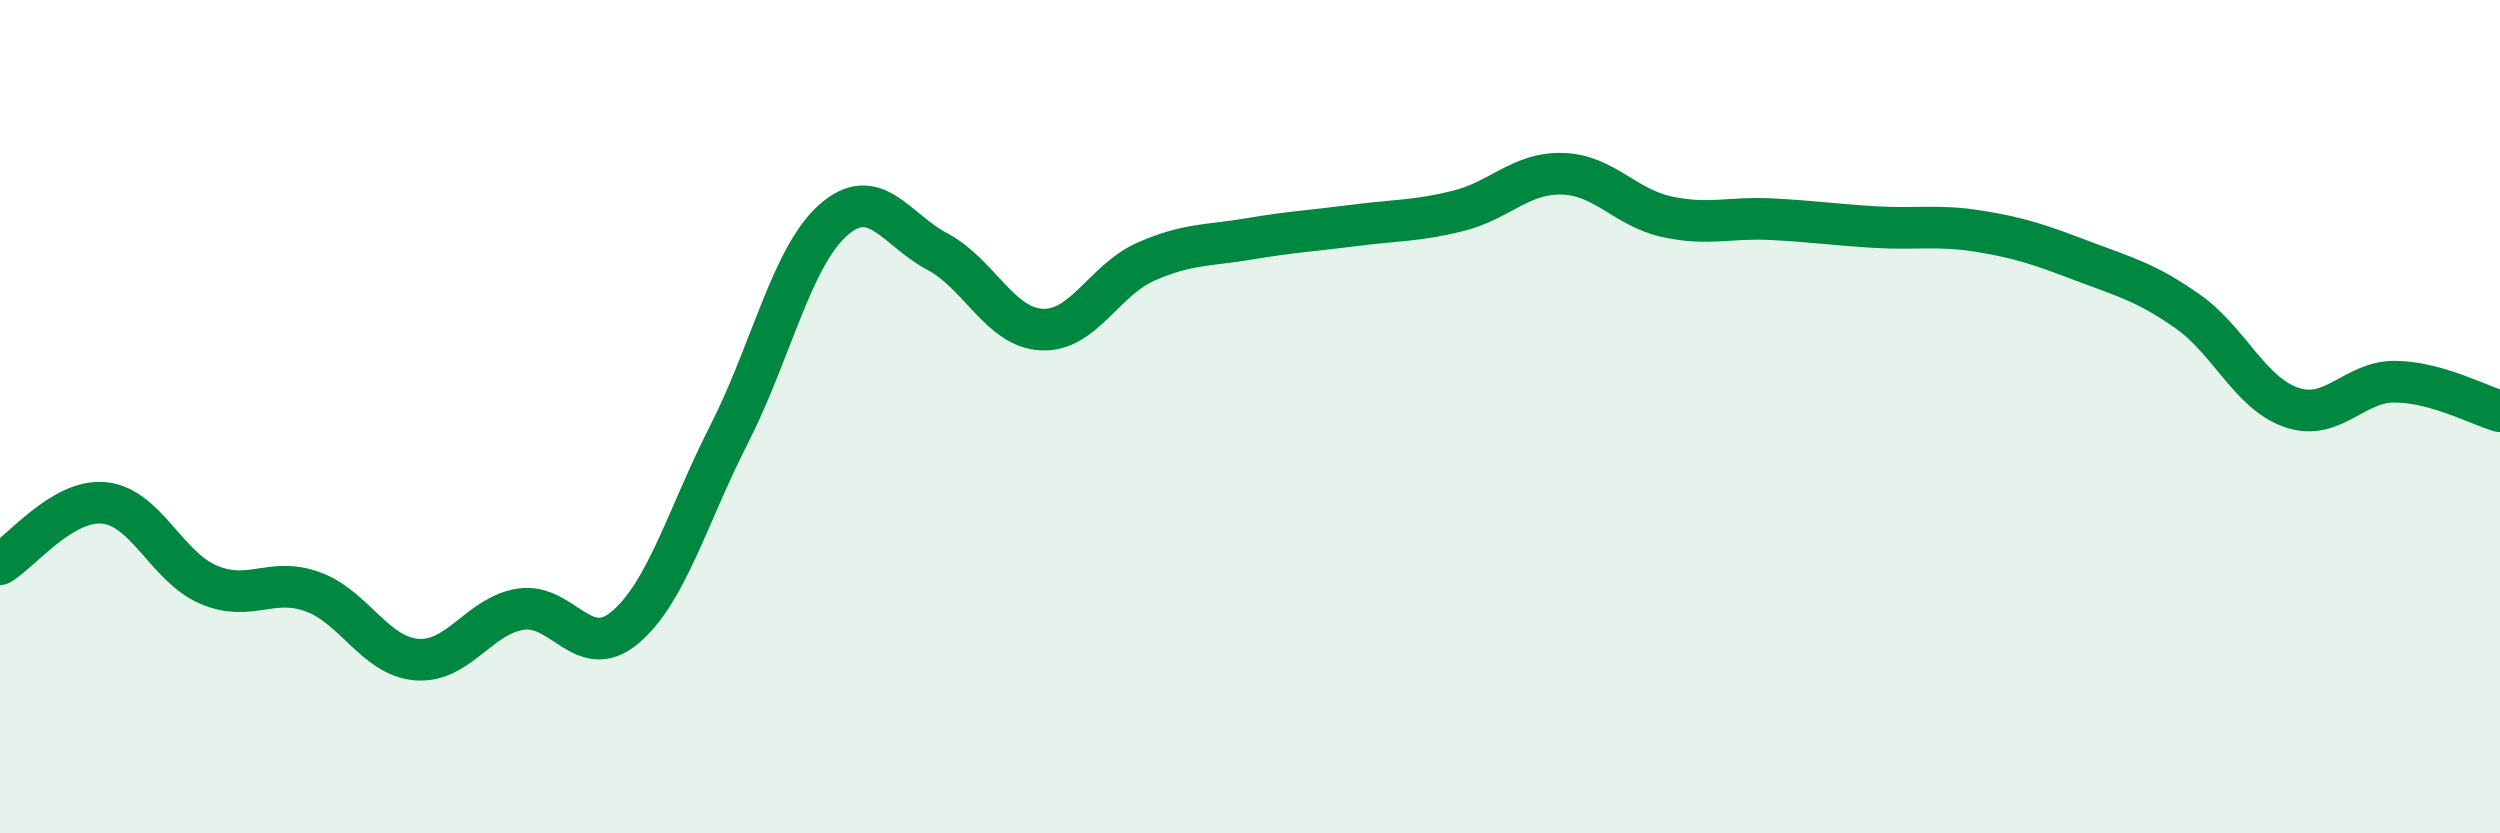
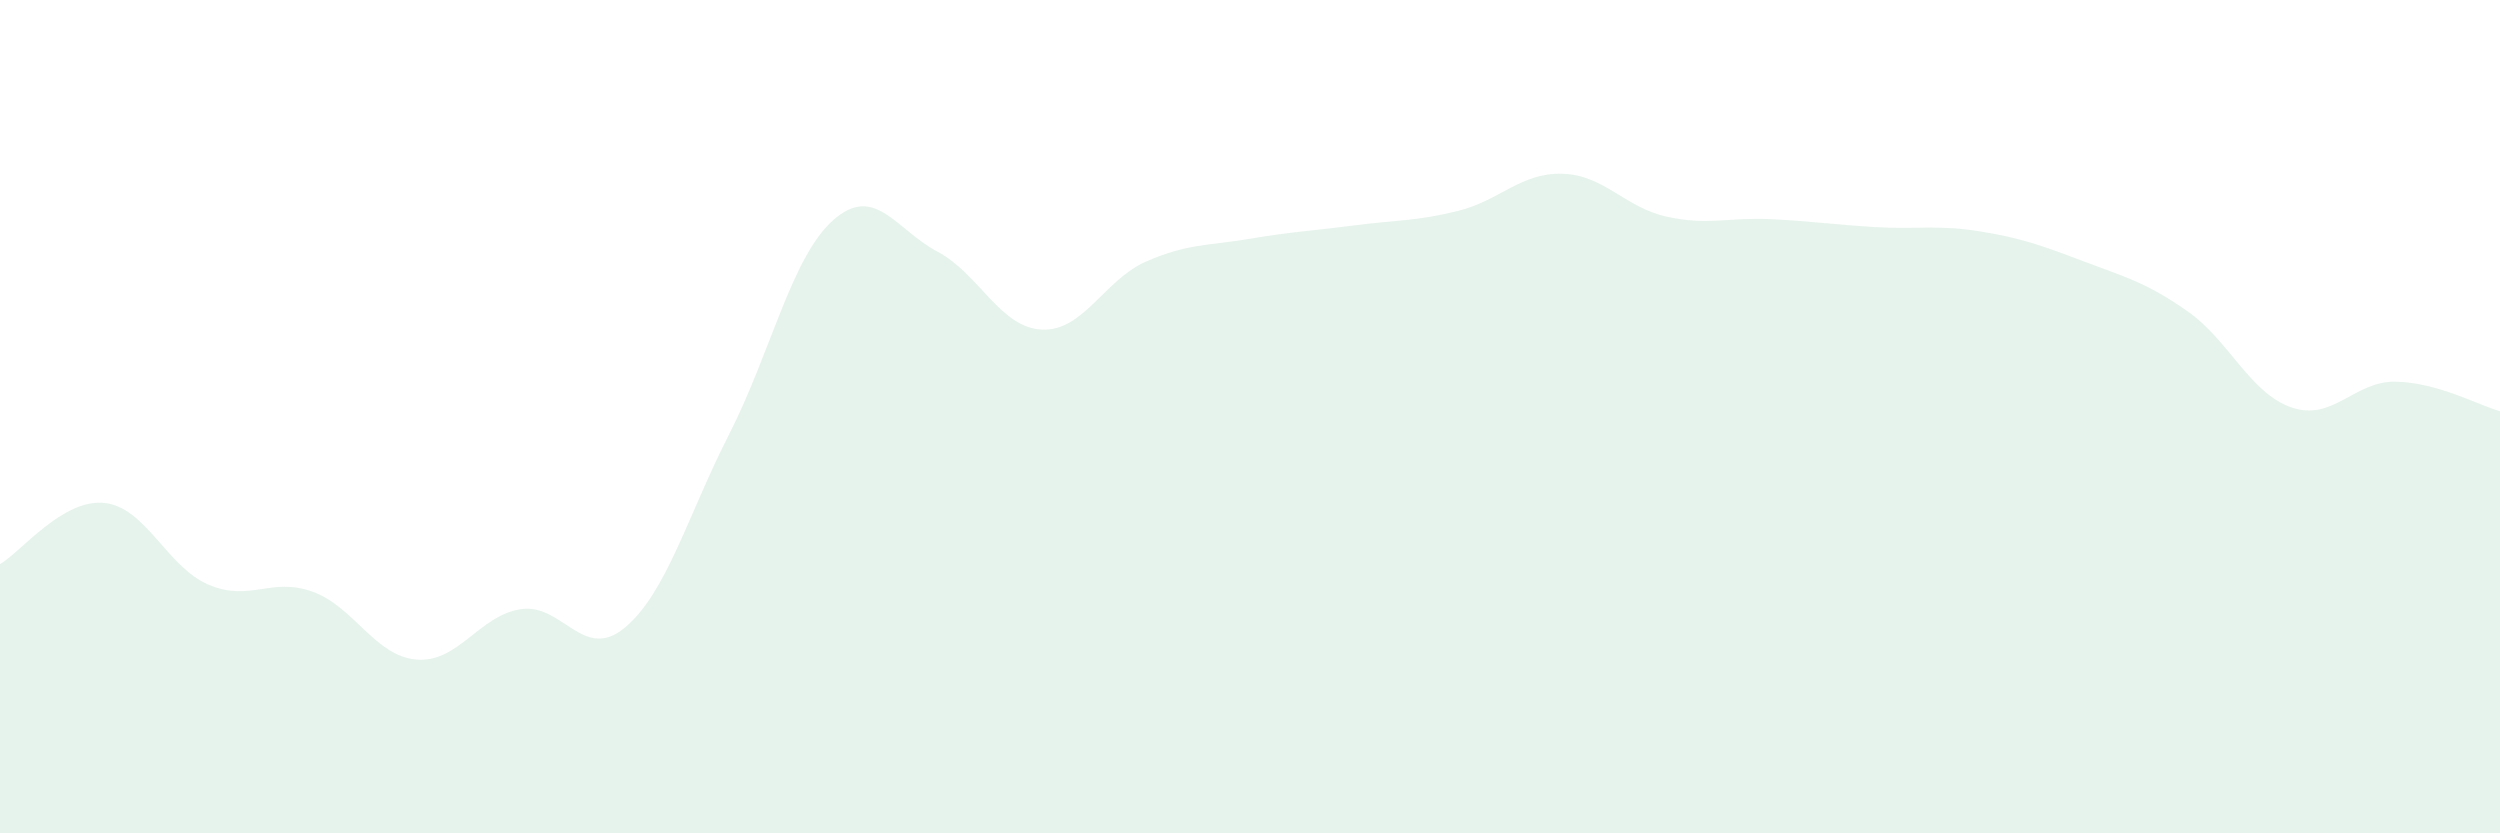
<svg xmlns="http://www.w3.org/2000/svg" width="60" height="20" viewBox="0 0 60 20">
  <path d="M 0,13.54 C 0.5,13.25 1.5,11.97 2.5,12.07 C 3.5,12.17 4,13.6 5,14.03 C 6,14.46 6.5,13.84 7.5,14.2 C 8.5,14.56 9,15.75 10,15.83 C 11,15.91 11.5,14.77 12.5,14.62 C 13.5,14.47 14,15.9 15,15.06 C 16,14.22 16.5,12.38 17.5,10.42 C 18.5,8.46 19,6.16 20,5.28 C 21,4.4 21.5,5.51 22.5,6.04 C 23.5,6.57 24,7.86 25,7.91 C 26,7.96 26.5,6.72 27.5,6.28 C 28.5,5.84 29,5.9 30,5.73 C 31,5.56 31.5,5.54 32.5,5.41 C 33.5,5.28 34,5.31 35,5.06 C 36,4.81 36.5,4.14 37.5,4.17 C 38.5,4.2 39,4.98 40,5.2 C 41,5.42 41.5,5.21 42.5,5.26 C 43.5,5.31 44,5.39 45,5.45 C 46,5.51 46.5,5.39 47.5,5.55 C 48.5,5.71 49,5.89 50,6.27 C 51,6.65 51.5,6.77 52.5,7.47 C 53.5,8.17 54,9.44 55,9.78 C 56,10.12 56.5,9.14 57.5,9.16 C 58.5,9.18 59.5,9.73 60,9.87L60 20L0 20Z" fill="#008740" opacity="0.1" stroke-linecap="round" stroke-linejoin="round" />
-   <path d="M 0,13.54 C 0.5,13.25 1.5,11.97 2.5,12.07 C 3.5,12.17 4,13.6 5,14.03 C 6,14.46 6.5,13.84 7.5,14.2 C 8.5,14.56 9,15.75 10,15.83 C 11,15.91 11.5,14.77 12.5,14.62 C 13.5,14.47 14,15.9 15,15.06 C 16,14.22 16.5,12.38 17.5,10.42 C 18.5,8.46 19,6.16 20,5.28 C 21,4.4 21.5,5.51 22.5,6.04 C 23.5,6.57 24,7.86 25,7.91 C 26,7.96 26.5,6.72 27.5,6.28 C 28.5,5.84 29,5.9 30,5.73 C 31,5.56 31.5,5.54 32.5,5.41 C 33.5,5.28 34,5.31 35,5.06 C 36,4.81 36.5,4.14 37.5,4.17 C 38.5,4.2 39,4.98 40,5.2 C 41,5.42 41.5,5.21 42.5,5.26 C 43.5,5.31 44,5.39 45,5.45 C 46,5.51 46.5,5.39 47.5,5.55 C 48.5,5.71 49,5.89 50,6.27 C 51,6.65 51.5,6.77 52.5,7.47 C 53.5,8.17 54,9.44 55,9.78 C 56,10.12 56.5,9.14 57.5,9.16 C 58.5,9.18 59.5,9.73 60,9.87" stroke="#008740" stroke-width="1" fill="none" stroke-linecap="round" stroke-linejoin="round" />
</svg>